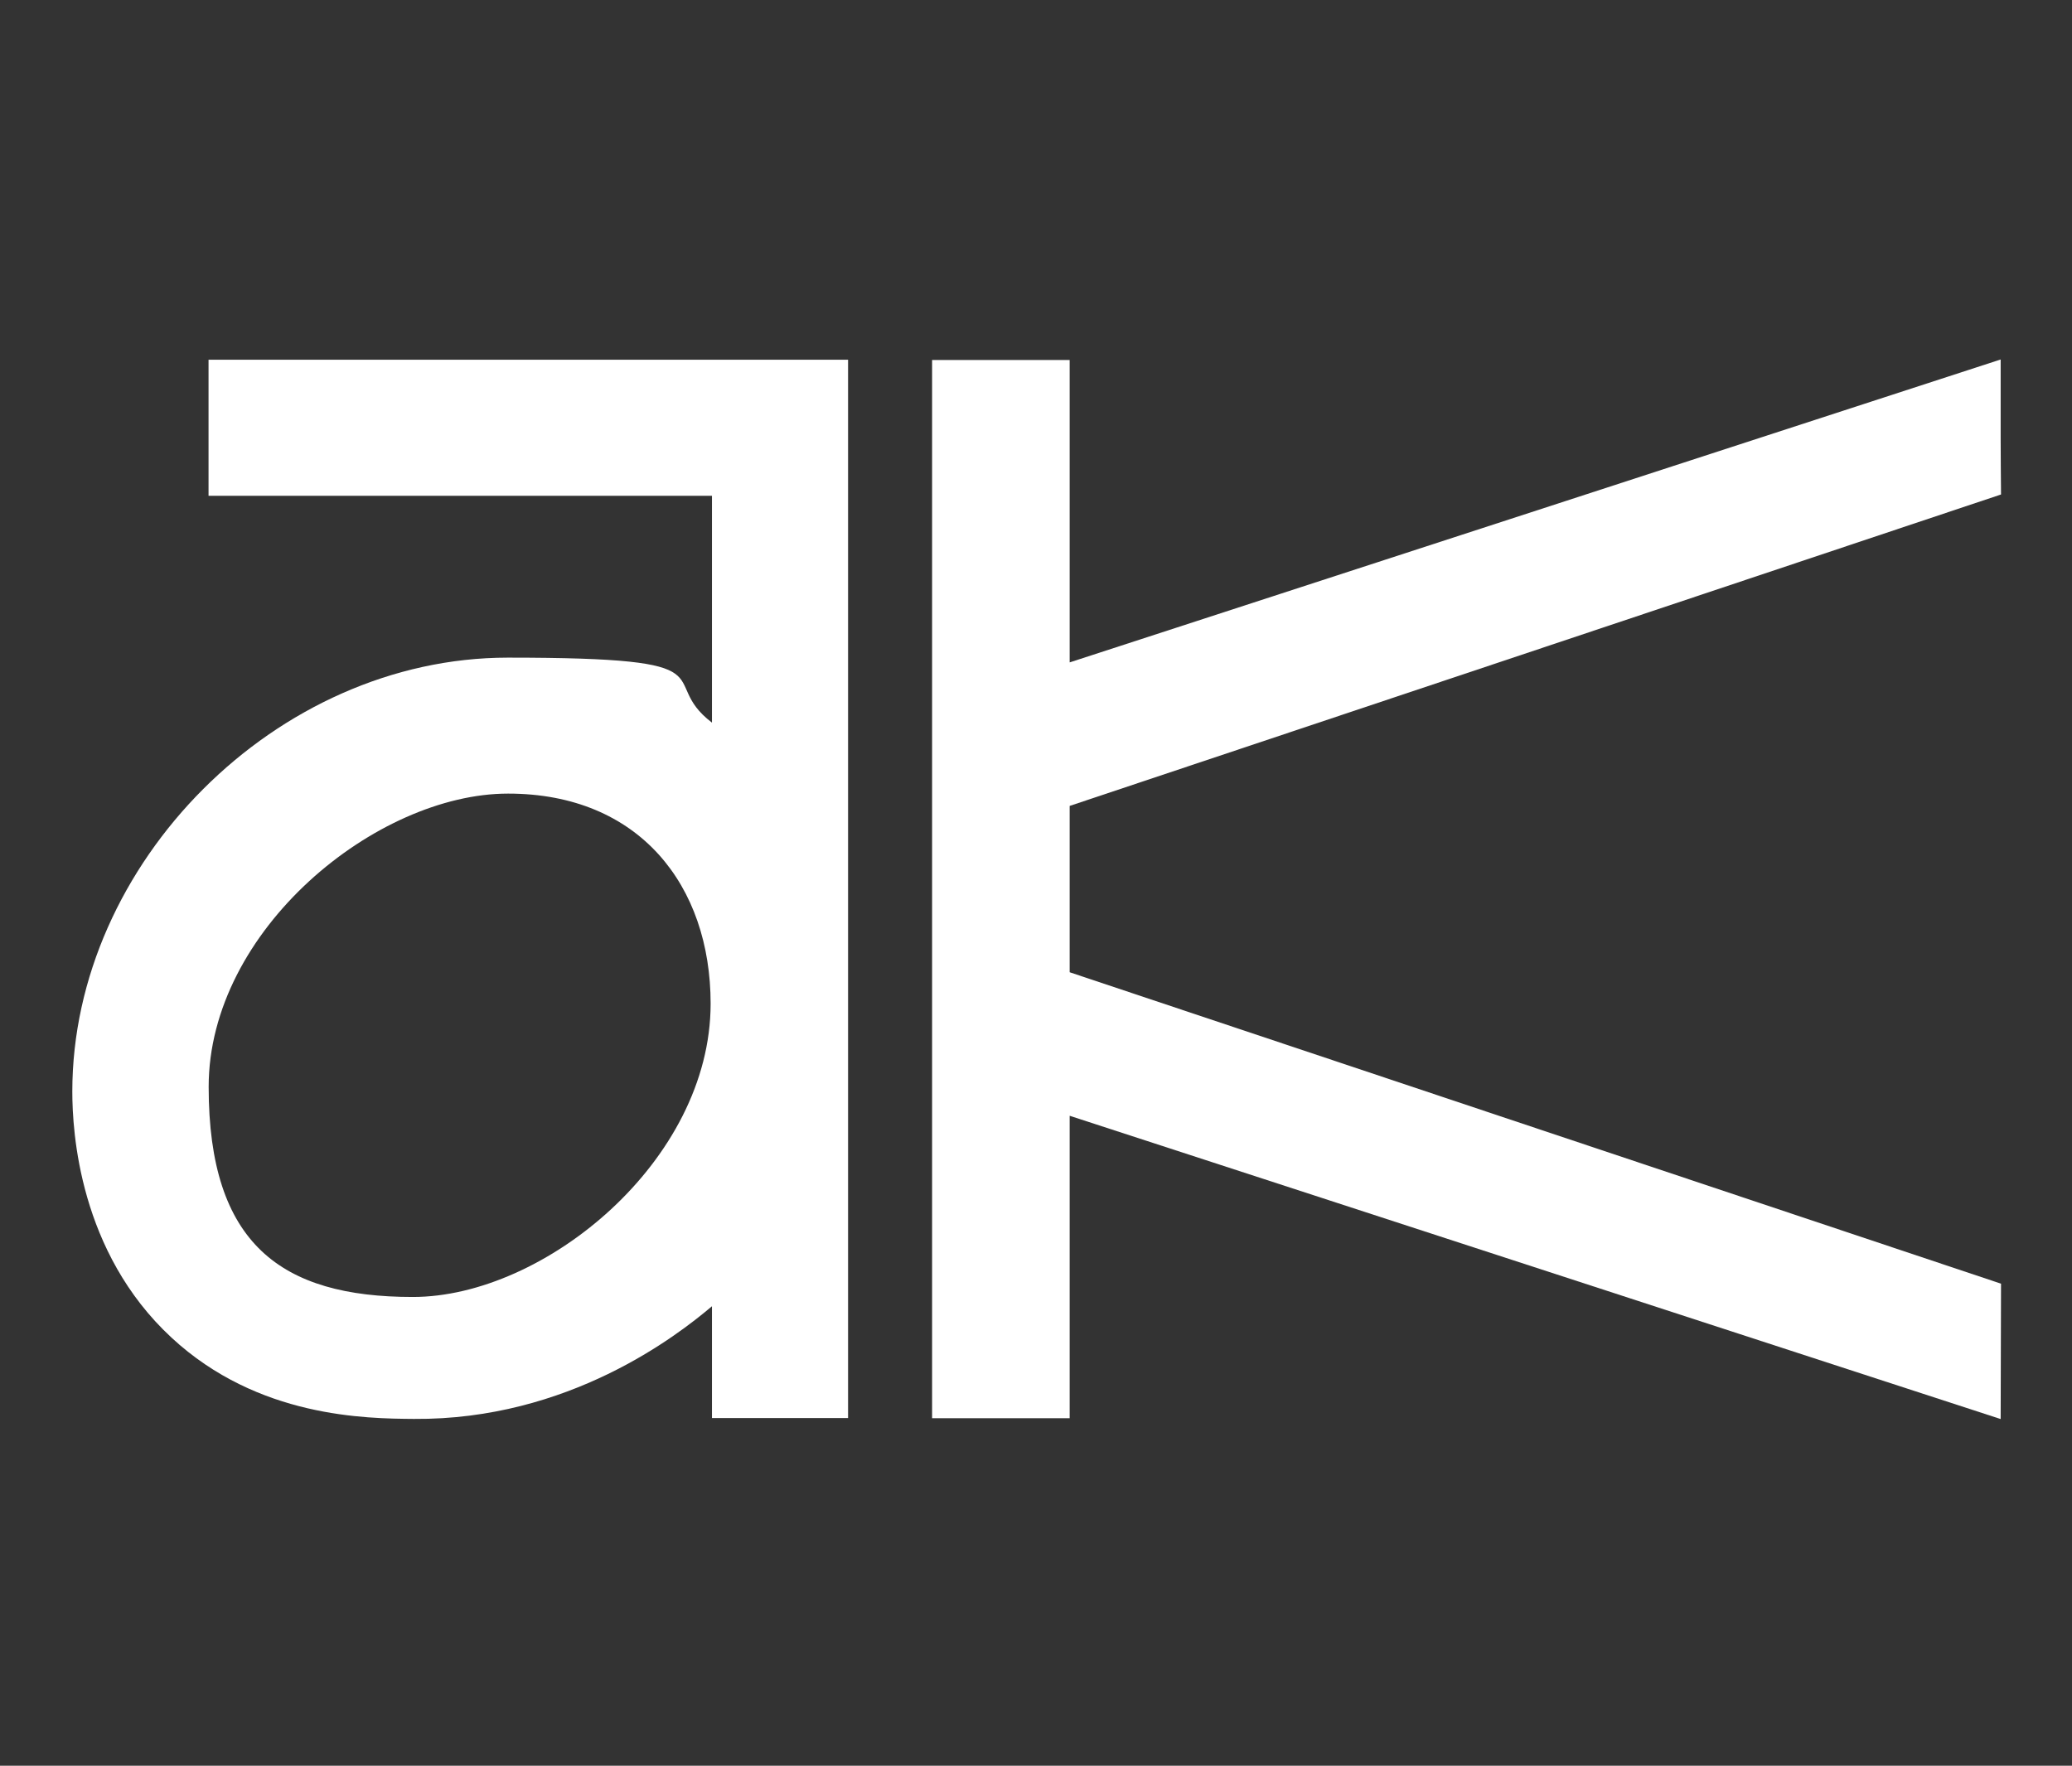
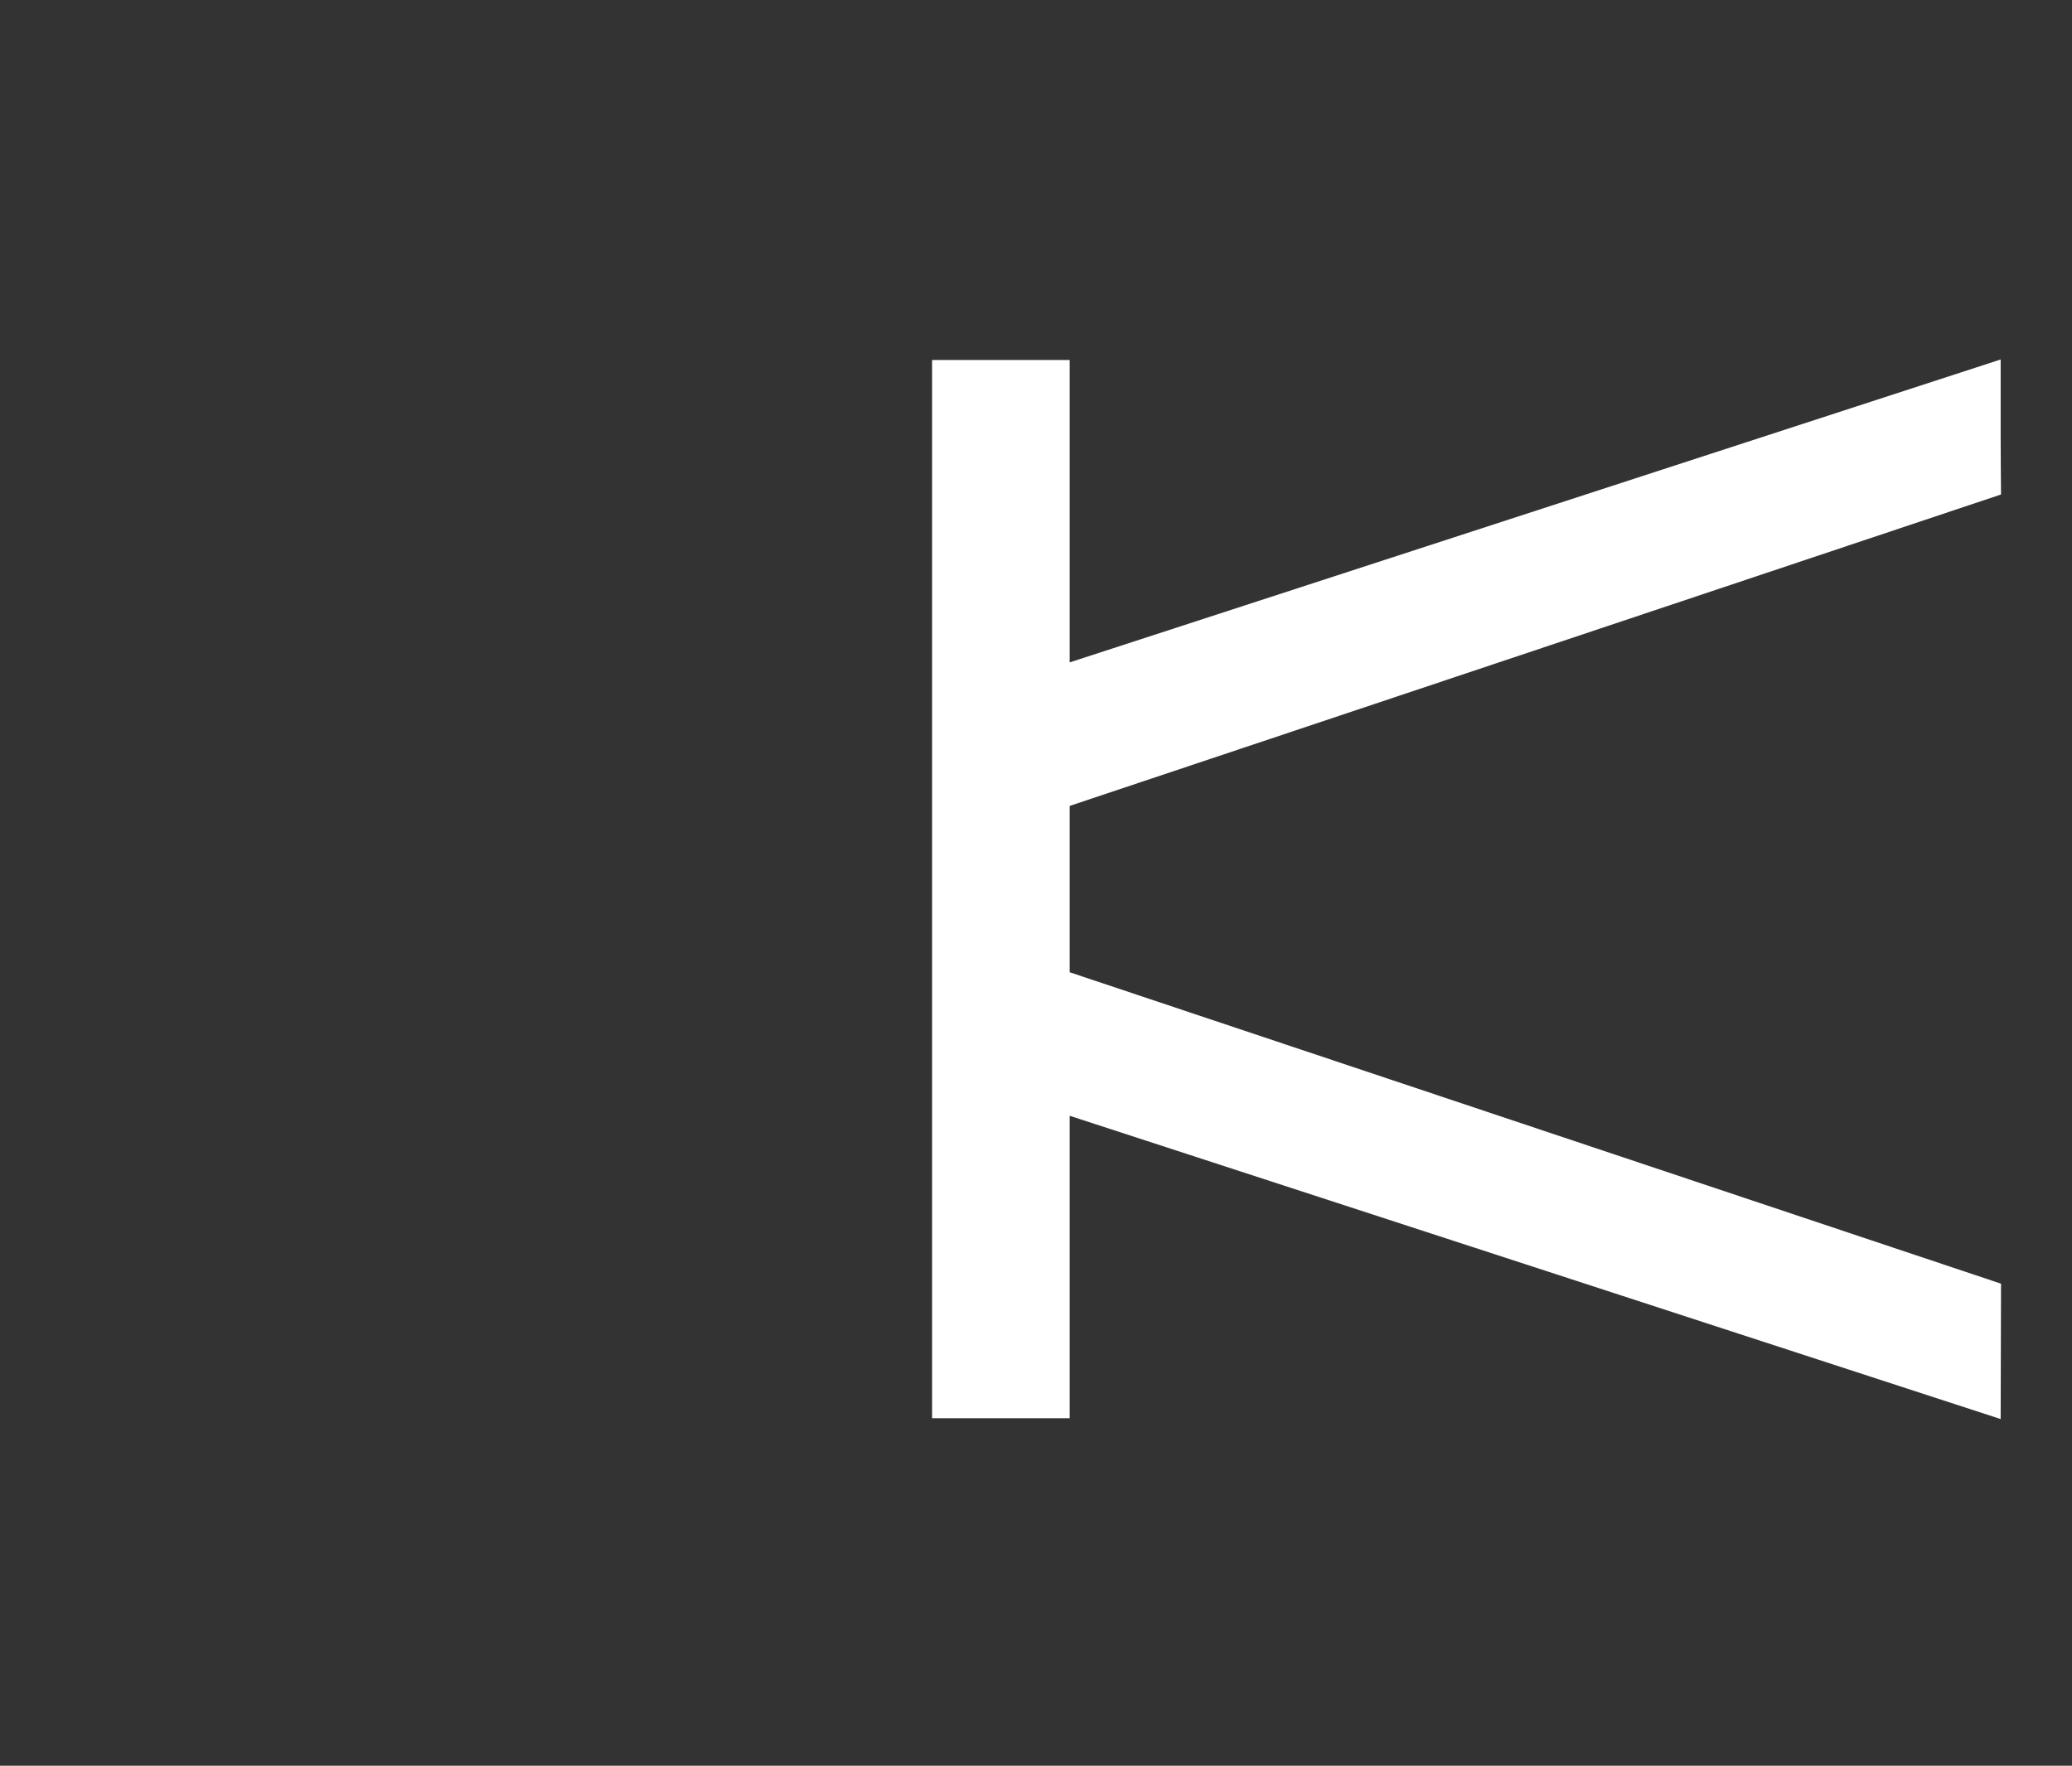
<svg xmlns="http://www.w3.org/2000/svg" version="1.1" viewBox="0 0 1699 1448">
  <rect x="0" y="0" width="1699" height="1448" fill="#333333" stroke="none" />
  <defs>
    <style> .cls-1 { fill: #fff; } .cls-2 { display: none; } </style>
  </defs>
  <g>
    <g id="_Слой_1" data-name="Слой_1">
      <g class="cls-2">
        <path class="cls-1" d="M1699,1163.6V295.2h93.8c74.1,0,111.2,31.7,111.2,95v678.3c0,63.4-37.1,95-111.2,95h-93.8ZM1823,389.3c0-22.9-9.3-34.4-28-34.4h-17v743.9h17c18.7,0,28-11.5,28-34.4V389.3Z" />
        <path class="cls-1" d="M2094.9,793.7h79v292.1c0,24.9-9.3,44.1-27.9,57.8-18.6,13.7-43.5,20.6-74.6,20.6-69.7,0-104.5-29.8-104.5-89.5V378.8c0-26.9,8.6-47.5,25.9-61.9s43.1-21.6,77.6-21.6,57.8,6.9,76.1,20.7,27.4,32.1,27.4,55.1v386.4h-128v328.4c0,13.8,8.5,20.6,25.5,20.6s23.5-6.9,23.5-20.7v-292.1ZM2094.9,371.7c0-14.4-7.8-21.6-23.5-21.6s-25.5,7.2-25.5,21.6v333.4h49v-333.4Z" />
-         <path class="cls-1" d="M2365.8,793.2h79v291.8c0,24.8-9.3,44.1-27.9,57.8-18.6,13.7-43.5,20.5-74.6,20.5-69.7,0-104.5-29.8-104.5-89.4V378.7c0-26.8,8.6-47.4,25.9-61.8,17.2-14.4,43.1-21.6,77.6-21.6s57.8,6.9,76.1,20.6c18.3,13.8,27.4,32.1,27.4,55v386h-128v328.1c0,13.8,8.5,20.6,25.5,20.6s23.5-6.9,23.5-20.6v-291.8ZM2365.8,371.7c0-14.4-7.8-21.6-23.5-21.6s-25.5,7.2-25.5,21.6v333h49v-333Z" />
        <path class="cls-1" d="M2483.9,1163.6v-58.6h9.2c16.3,0,24.5-7.7,24.5-23.3V295.2h70v791.5c0,28.3-4.8,48.2-14.4,59.6-9.6,11.5-28.1,17.2-55.6,17.2h-33.7Z" />
        <path class="cls-1" d="M2777.5,1164.2c.1-6,0-12.4-.2-19.2-.3-6.8-.8-13.3-1.5-19.3-2.6,6.2-12.2,27-34.3,35.2-7.8,2.9-14.3,3.1-18.7,3.3-6.1.2-29.7.1-49.9-16.8-13.4-11.2-20.1-29.4-20.1-54.4v-311.8c0-21.1,20.3-44.2,61-69.3,20.3-12.5,35.6-25.7,45.8-39.6,10.2-13.8,15.2-27.7,15.2-41.6v-262.3c0-14.5-8.3-21.8-25-21.8s-25,7.3-25,21.8v276.2h-72v-269.3c0-53.4,32.3-80.1,97-80.1s101,26.7,101,80.2v758.2c0,10.2-.2,20.4-.3,30.6h-73ZM2774.8,725.5c-11.3,7.3-20.3,13.3-27,17.9-6.7,4.7-11.7,9-15,13-3.3,4-5.5,8-6.5,11.9-1,4-1.5,8.6-1.5,14v307.8c0,15.3,8.3,22.9,25,22.9s15-2.5,19-7.5c4-5,6-11.1,6-18.4v-361.6Z" />
        <path class="cls-1" d="M3045.5,775.8c-7.3,8-16,14-26,18-10,4-19.7,6-29,6-21.9,0-39.8-7.1-53.5-21.4-13.7-14.3-20.5-31.7-20.5-52.4v-430.7h81v404.7c0,10,2.2,17.4,6.5,22.4,4.3,5,9.2,7.5,14.5,7.5,8,0,14.5-2.5,19.5-7.5,5-5,7.5-12.5,7.5-22.4v-404.7h79v768.3c0,66.4-35.5,99.7-106.5,99.7s-101.5-33.1-101.5-99.3v-227.3h81v230.2c0,10.6,2.2,18.6,6.5,23.9,4.3,5.3,10.2,8,17.5,8,16,0,24-10.6,24-31.9v-291.1Z" />
      </g>
      <g>
-         <path class="cls-1" d="M171,295h524.4v867.9h-111.6v-91.7c-28.7,24.3-117.7,93.4-244.4,92.4-39-.3-127.8-.9-198.7-66.6-75.8-70.2-81.4-168.9-81.4-201.9,0-187.2,167.4-355.8,357.1-355.8s120.3,17.4,167.4,53.3v-186H171v-111.6ZM582.7,823.1c0-96.7-58.3-172.3-166.1-172.3s-245.5,111.6-245.5,240.5,59.5,172.3,167.4,172.3,244.2-111.6,244.2-240.5Z" />
        <path class="cls-1" d="M1640.8,405.5l-763.7,255.4v136.4l763.7,255.4c-.1,37-.2,74-.3,111-254.5-82.9-508.9-165.8-763.4-248.7v248h-112.8V295.2h112.8v248c254.5-82.8,508.9-165.6,763.4-248.4,0,21.2,0,42.5,0,64,0,15.7.2,31.3.3,46.8Z" />
      </g>
    </g>
  </g>
</svg>